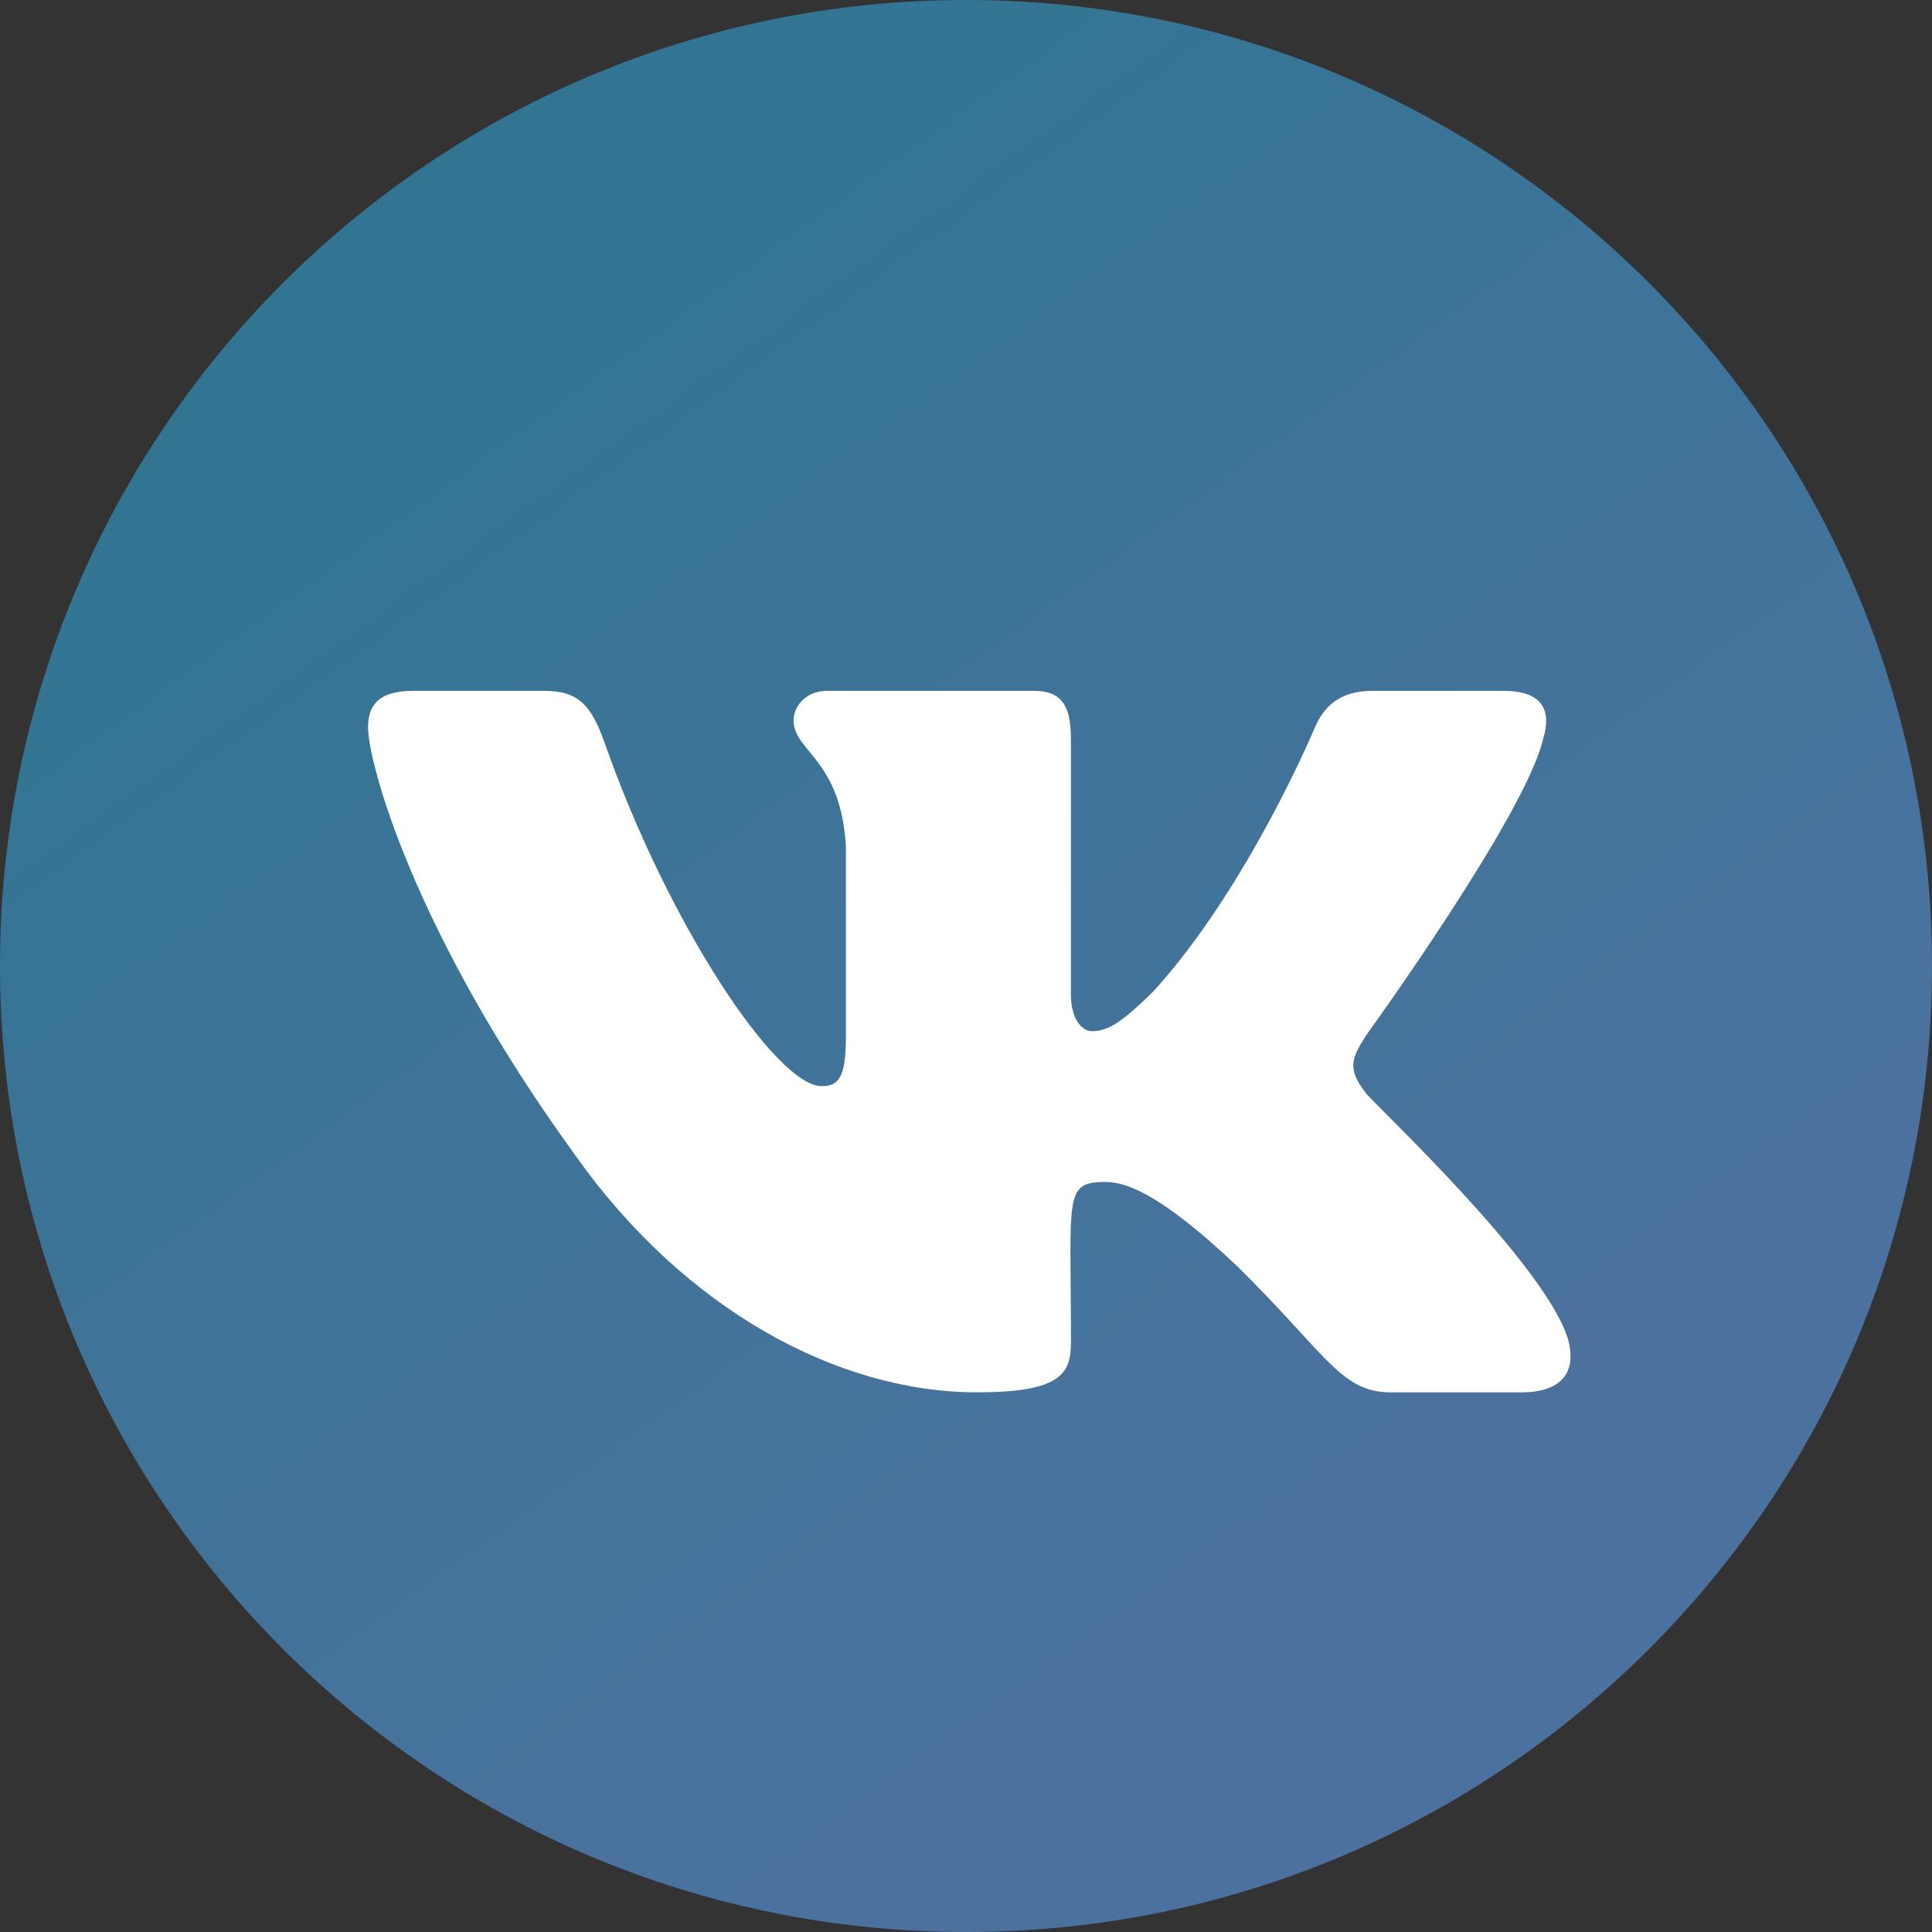
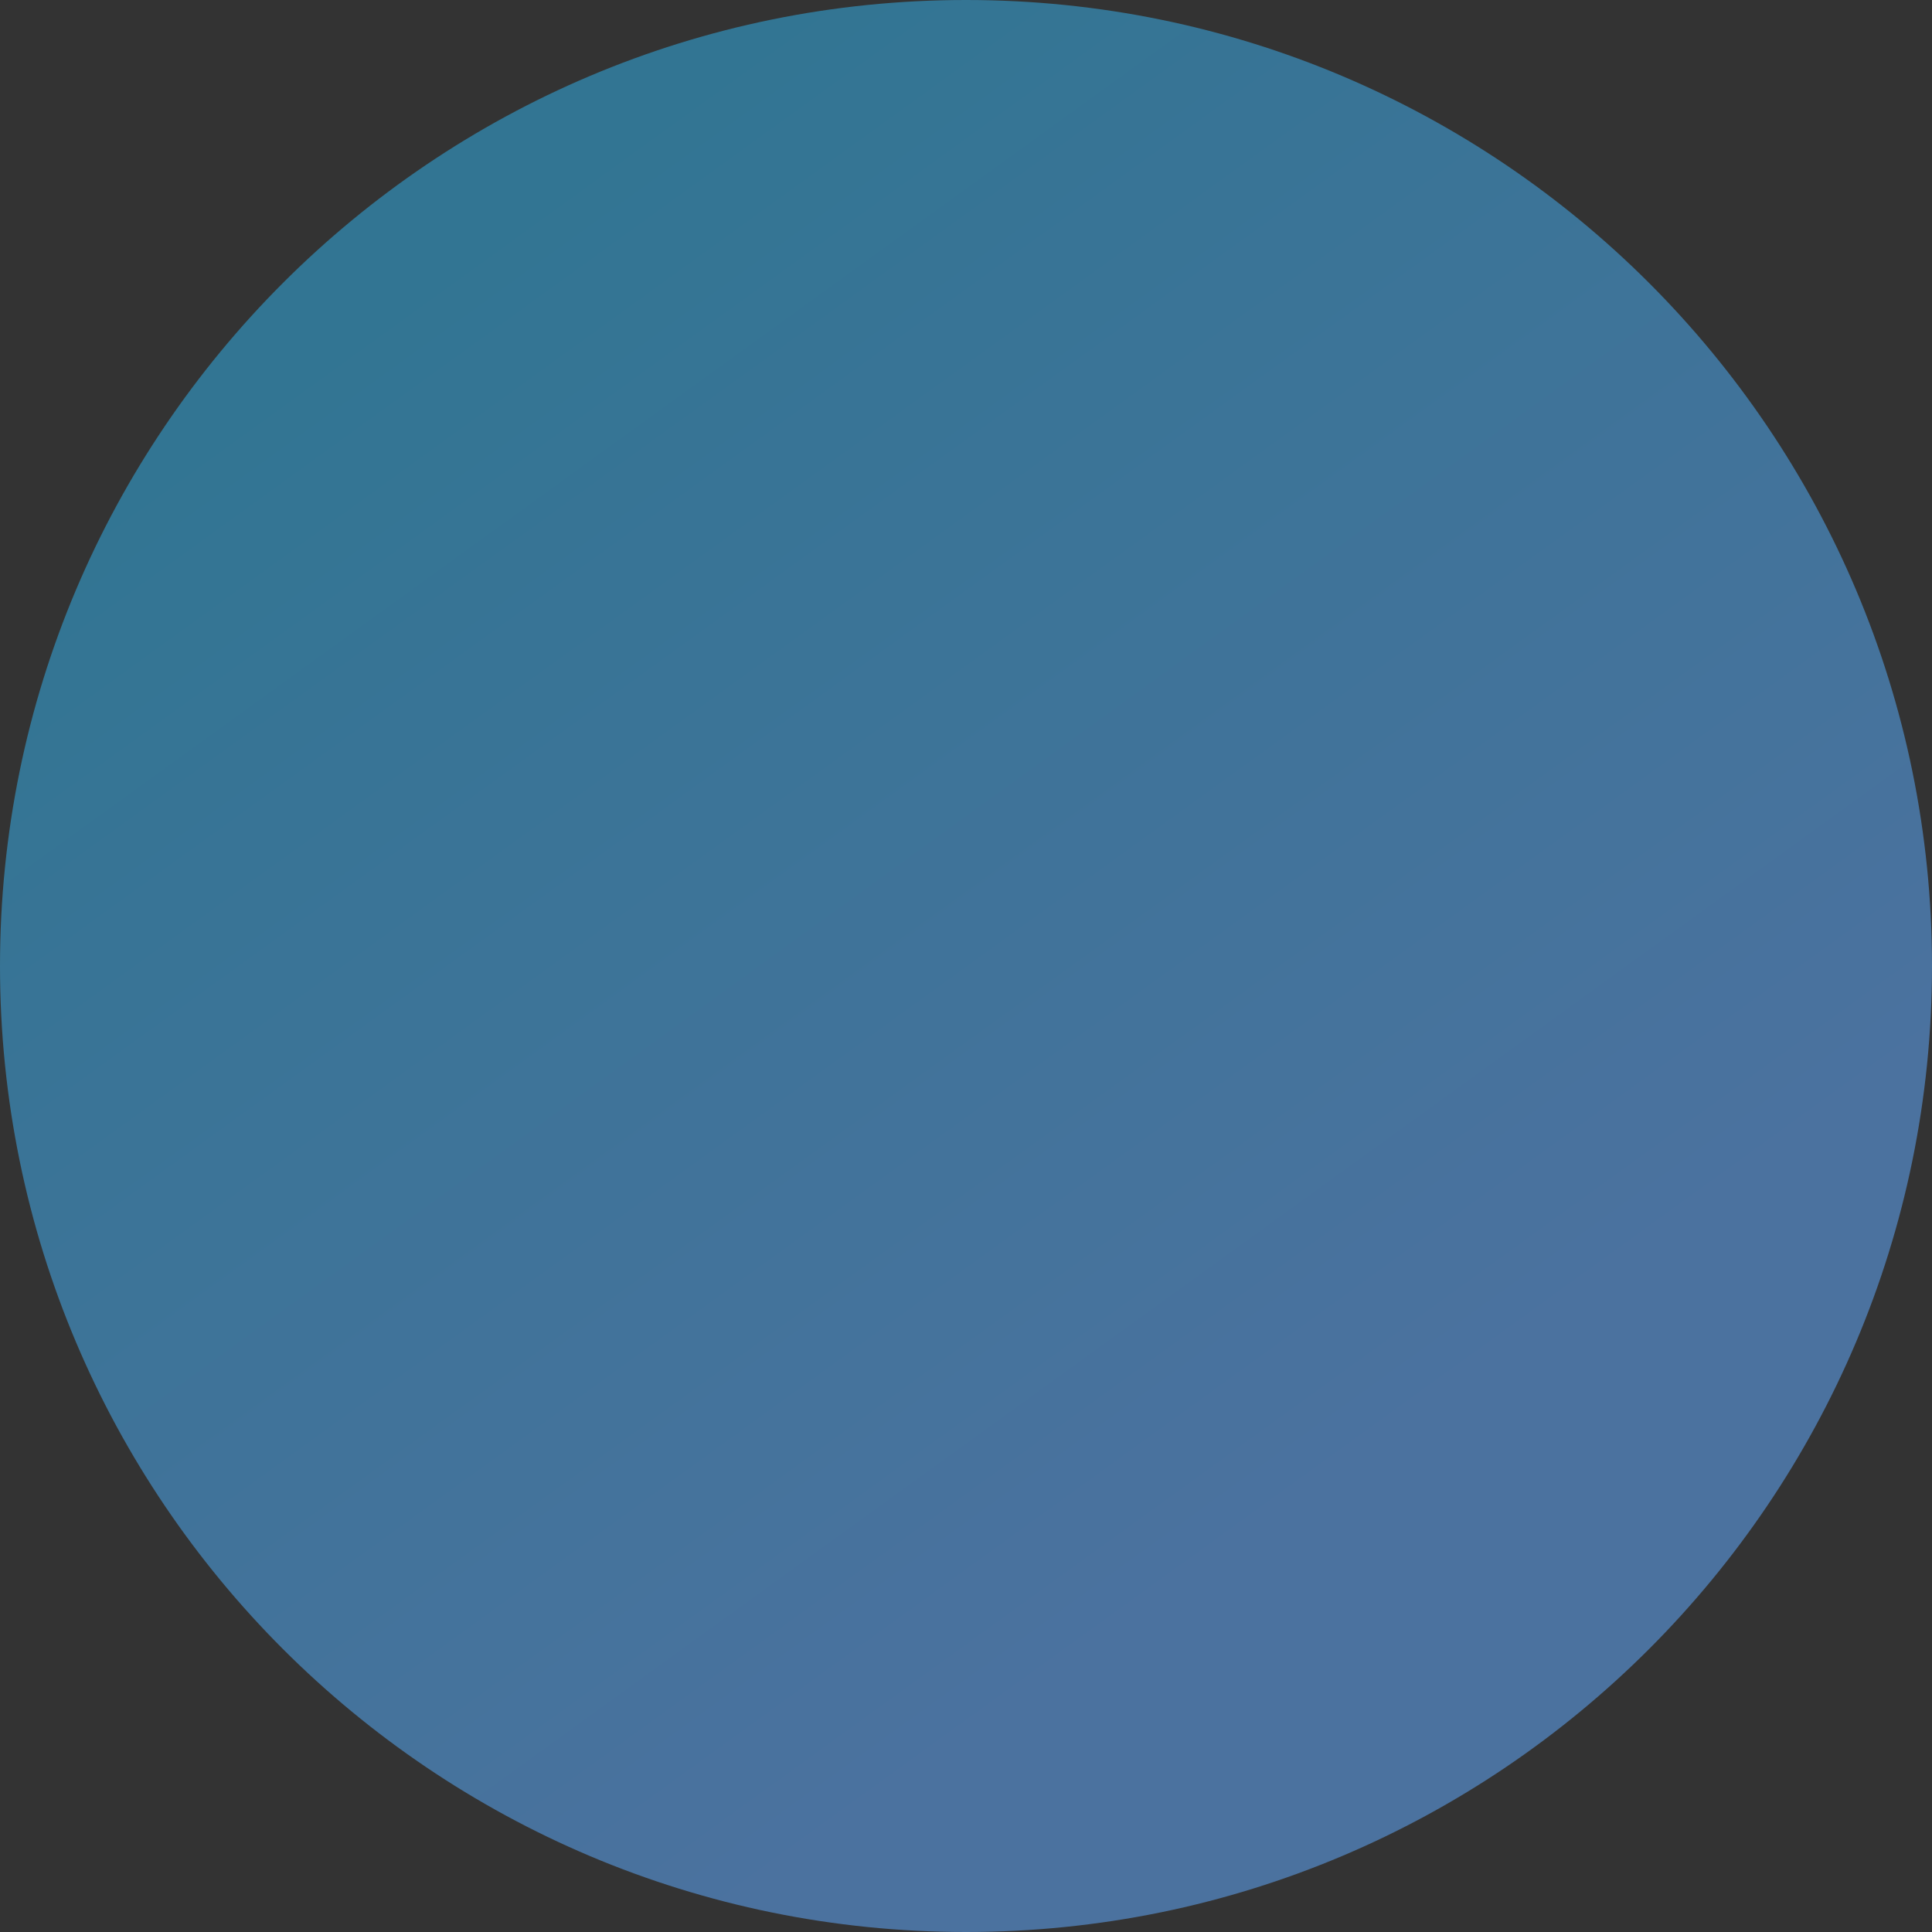
<svg xmlns="http://www.w3.org/2000/svg" width="24" height="24" fill="none">
  <rect width="100%" height="100%" fill="#333333" stroke="none" />
  <path fill="url(#a)" d="M12 24c6.627 0 12-5.373 12-12S18.627 0 12 0 0 5.373 0 12s5.373 12 12 12Z" />
-   <path fill="#fff" d="M16.968 13.579c-.242-.305-.173-.441 0-.714.003-.003 1.996-2.758 2.202-3.692h.001c.102-.341 0-.591-.494-.591h-1.633c-.416 0-.608.214-.71.455 0 0-.832 1.99-2.008 3.28-.38.373-.555.493-.763.493-.102 0-.26-.12-.26-.46V9.172c0-.408-.117-.59-.461-.59h-2.568c-.261 0-.416.19-.416.367 0 .388.588.477.65 1.566v2.363c0 .518-.095.614-.303.614-.556 0-1.903-2-2.702-4.287-.161-.443-.319-.623-.737-.623H5.132c-.467 0-.56.215-.56.455 0 .425.555 2.535 2.581 5.324 1.351 1.904 3.253 2.935 4.984 2.935 1.04 0 1.167-.23 1.167-.623 0-1.819-.094-1.99.427-1.99.241 0 .657.119 1.628 1.037 1.11 1.088 1.292 1.576 1.914 1.576h1.633c.465 0 .701-.23.566-.681-.311-.95-2.41-2.906-2.505-3.036Z" />
  <defs>
    <linearGradient id="a" x1="5.796" x2="16.898" y1="2.939" y2="18.286" gradientUnits="userSpaceOnUse">
      <stop stop-color="#327593" />
      <stop offset="1" stop-color="#4B729F" />
    </linearGradient>
  </defs>
</svg>